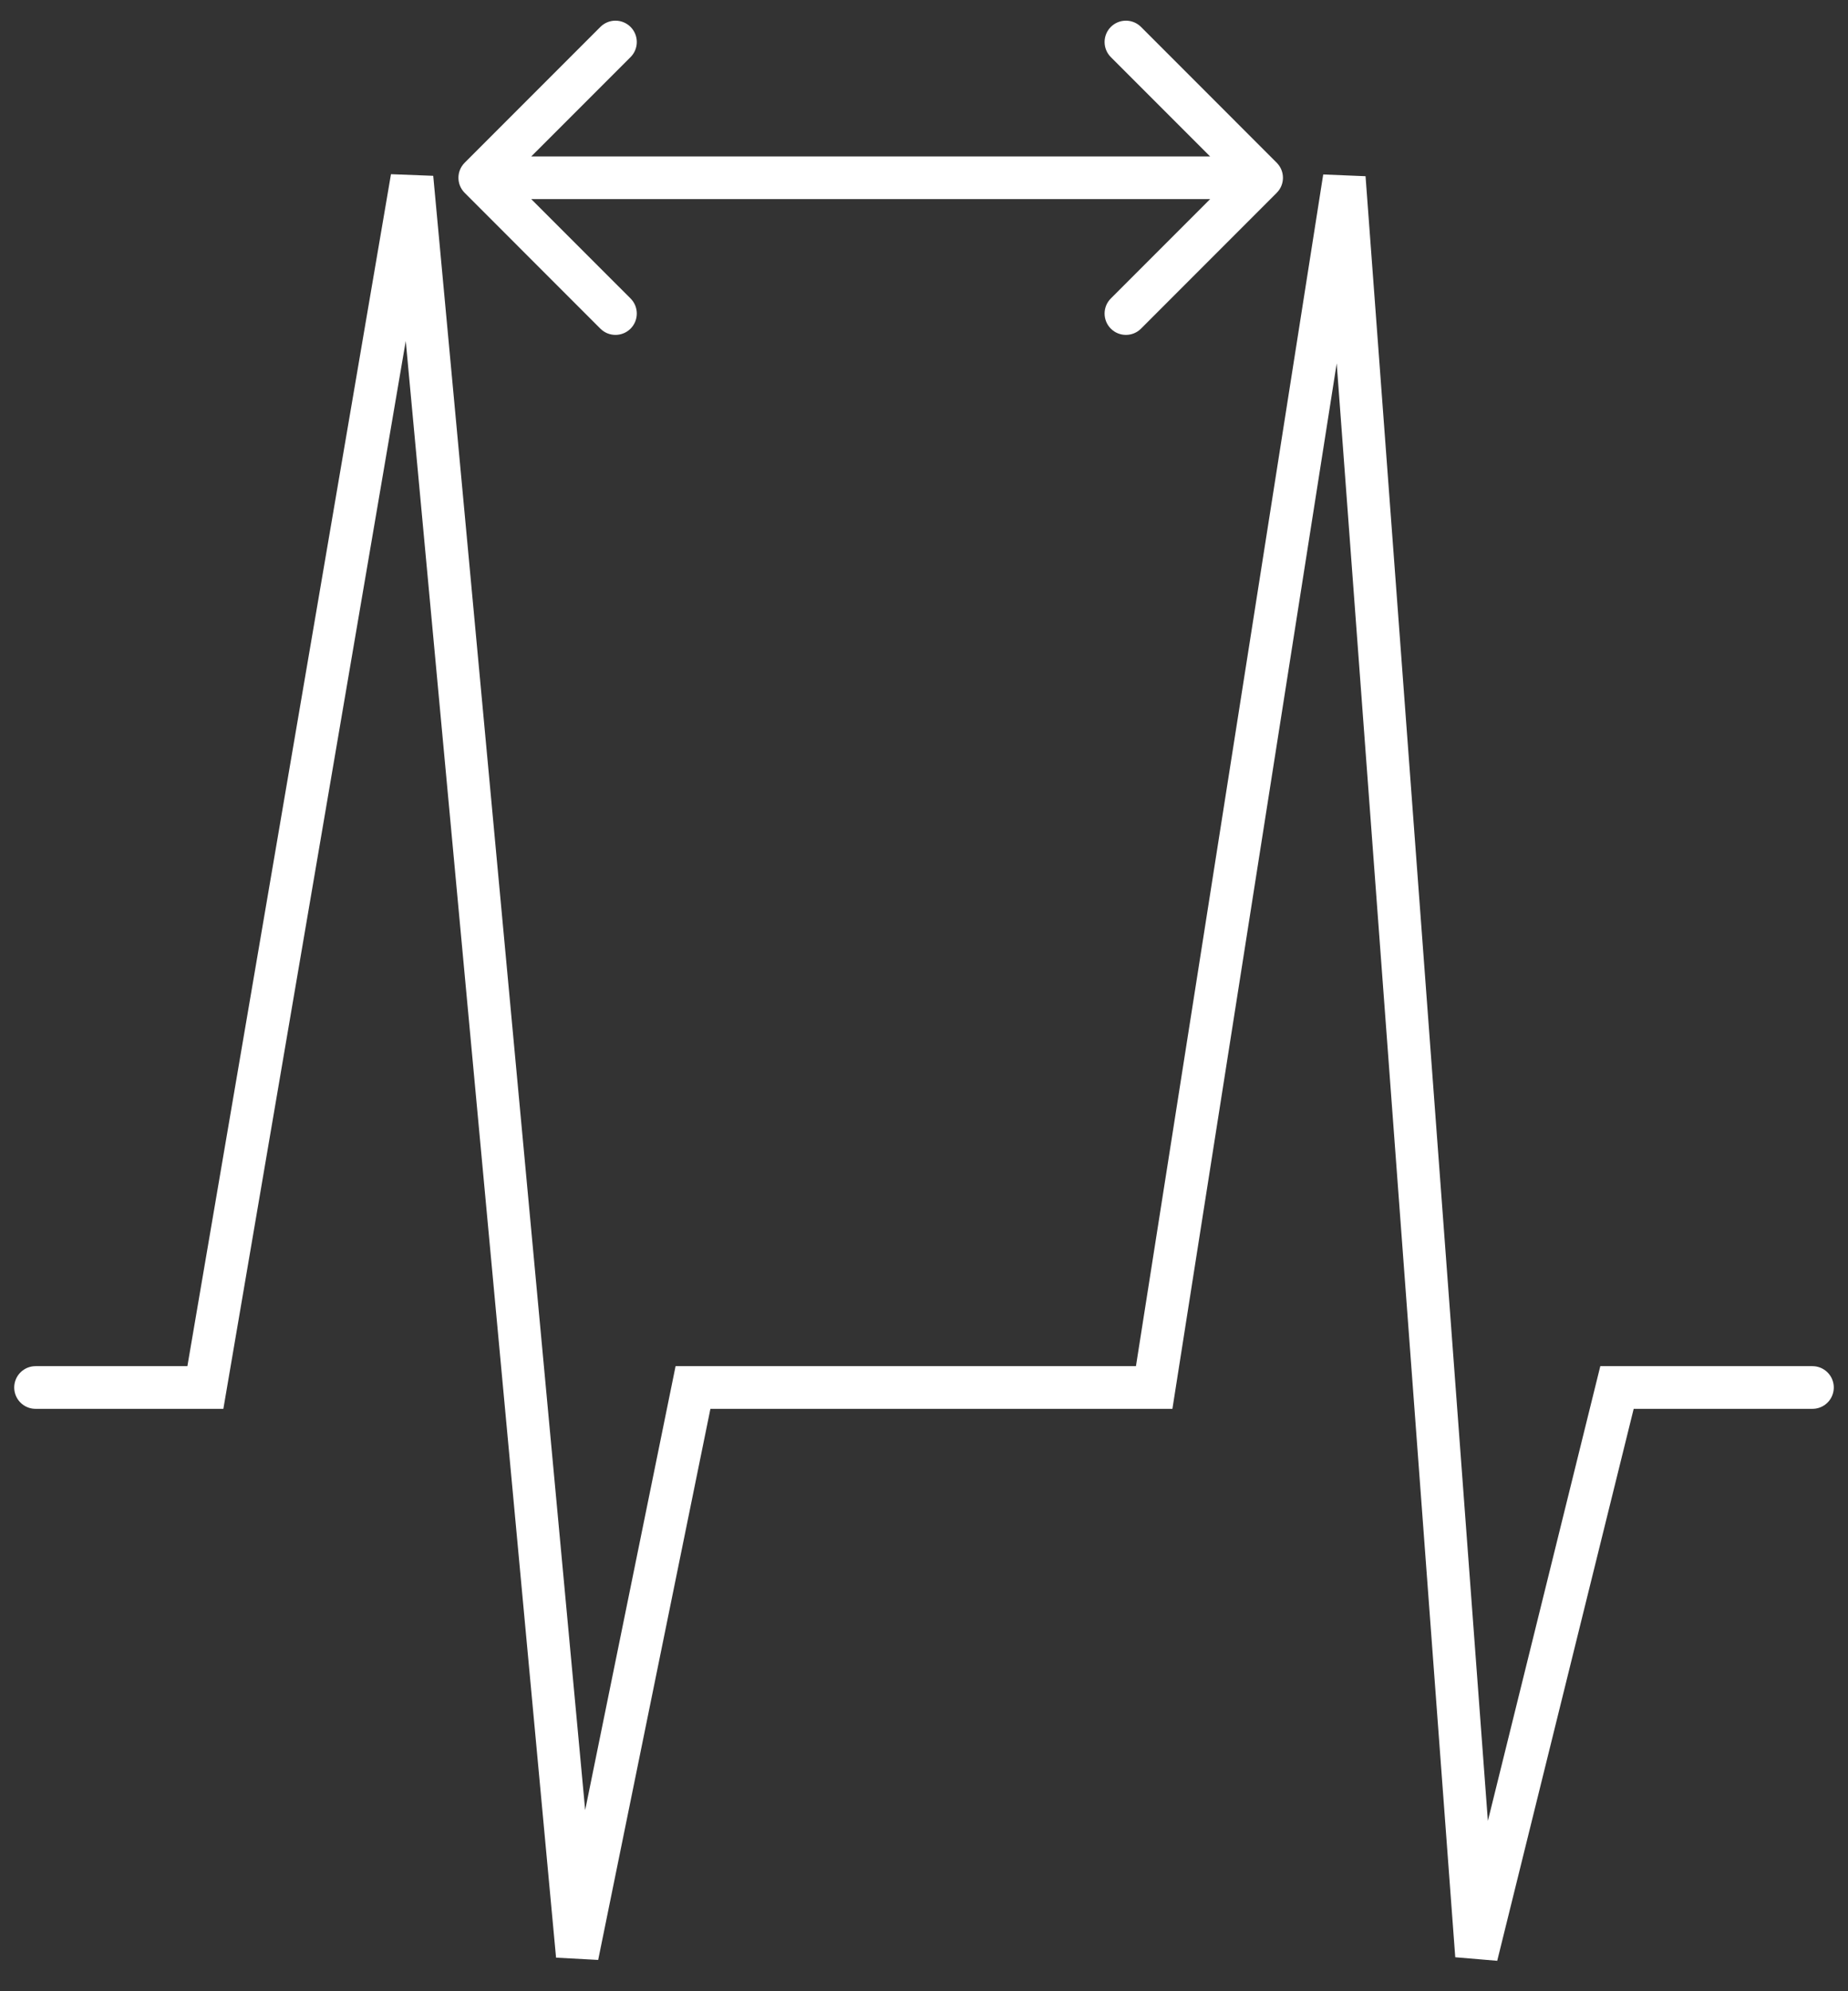
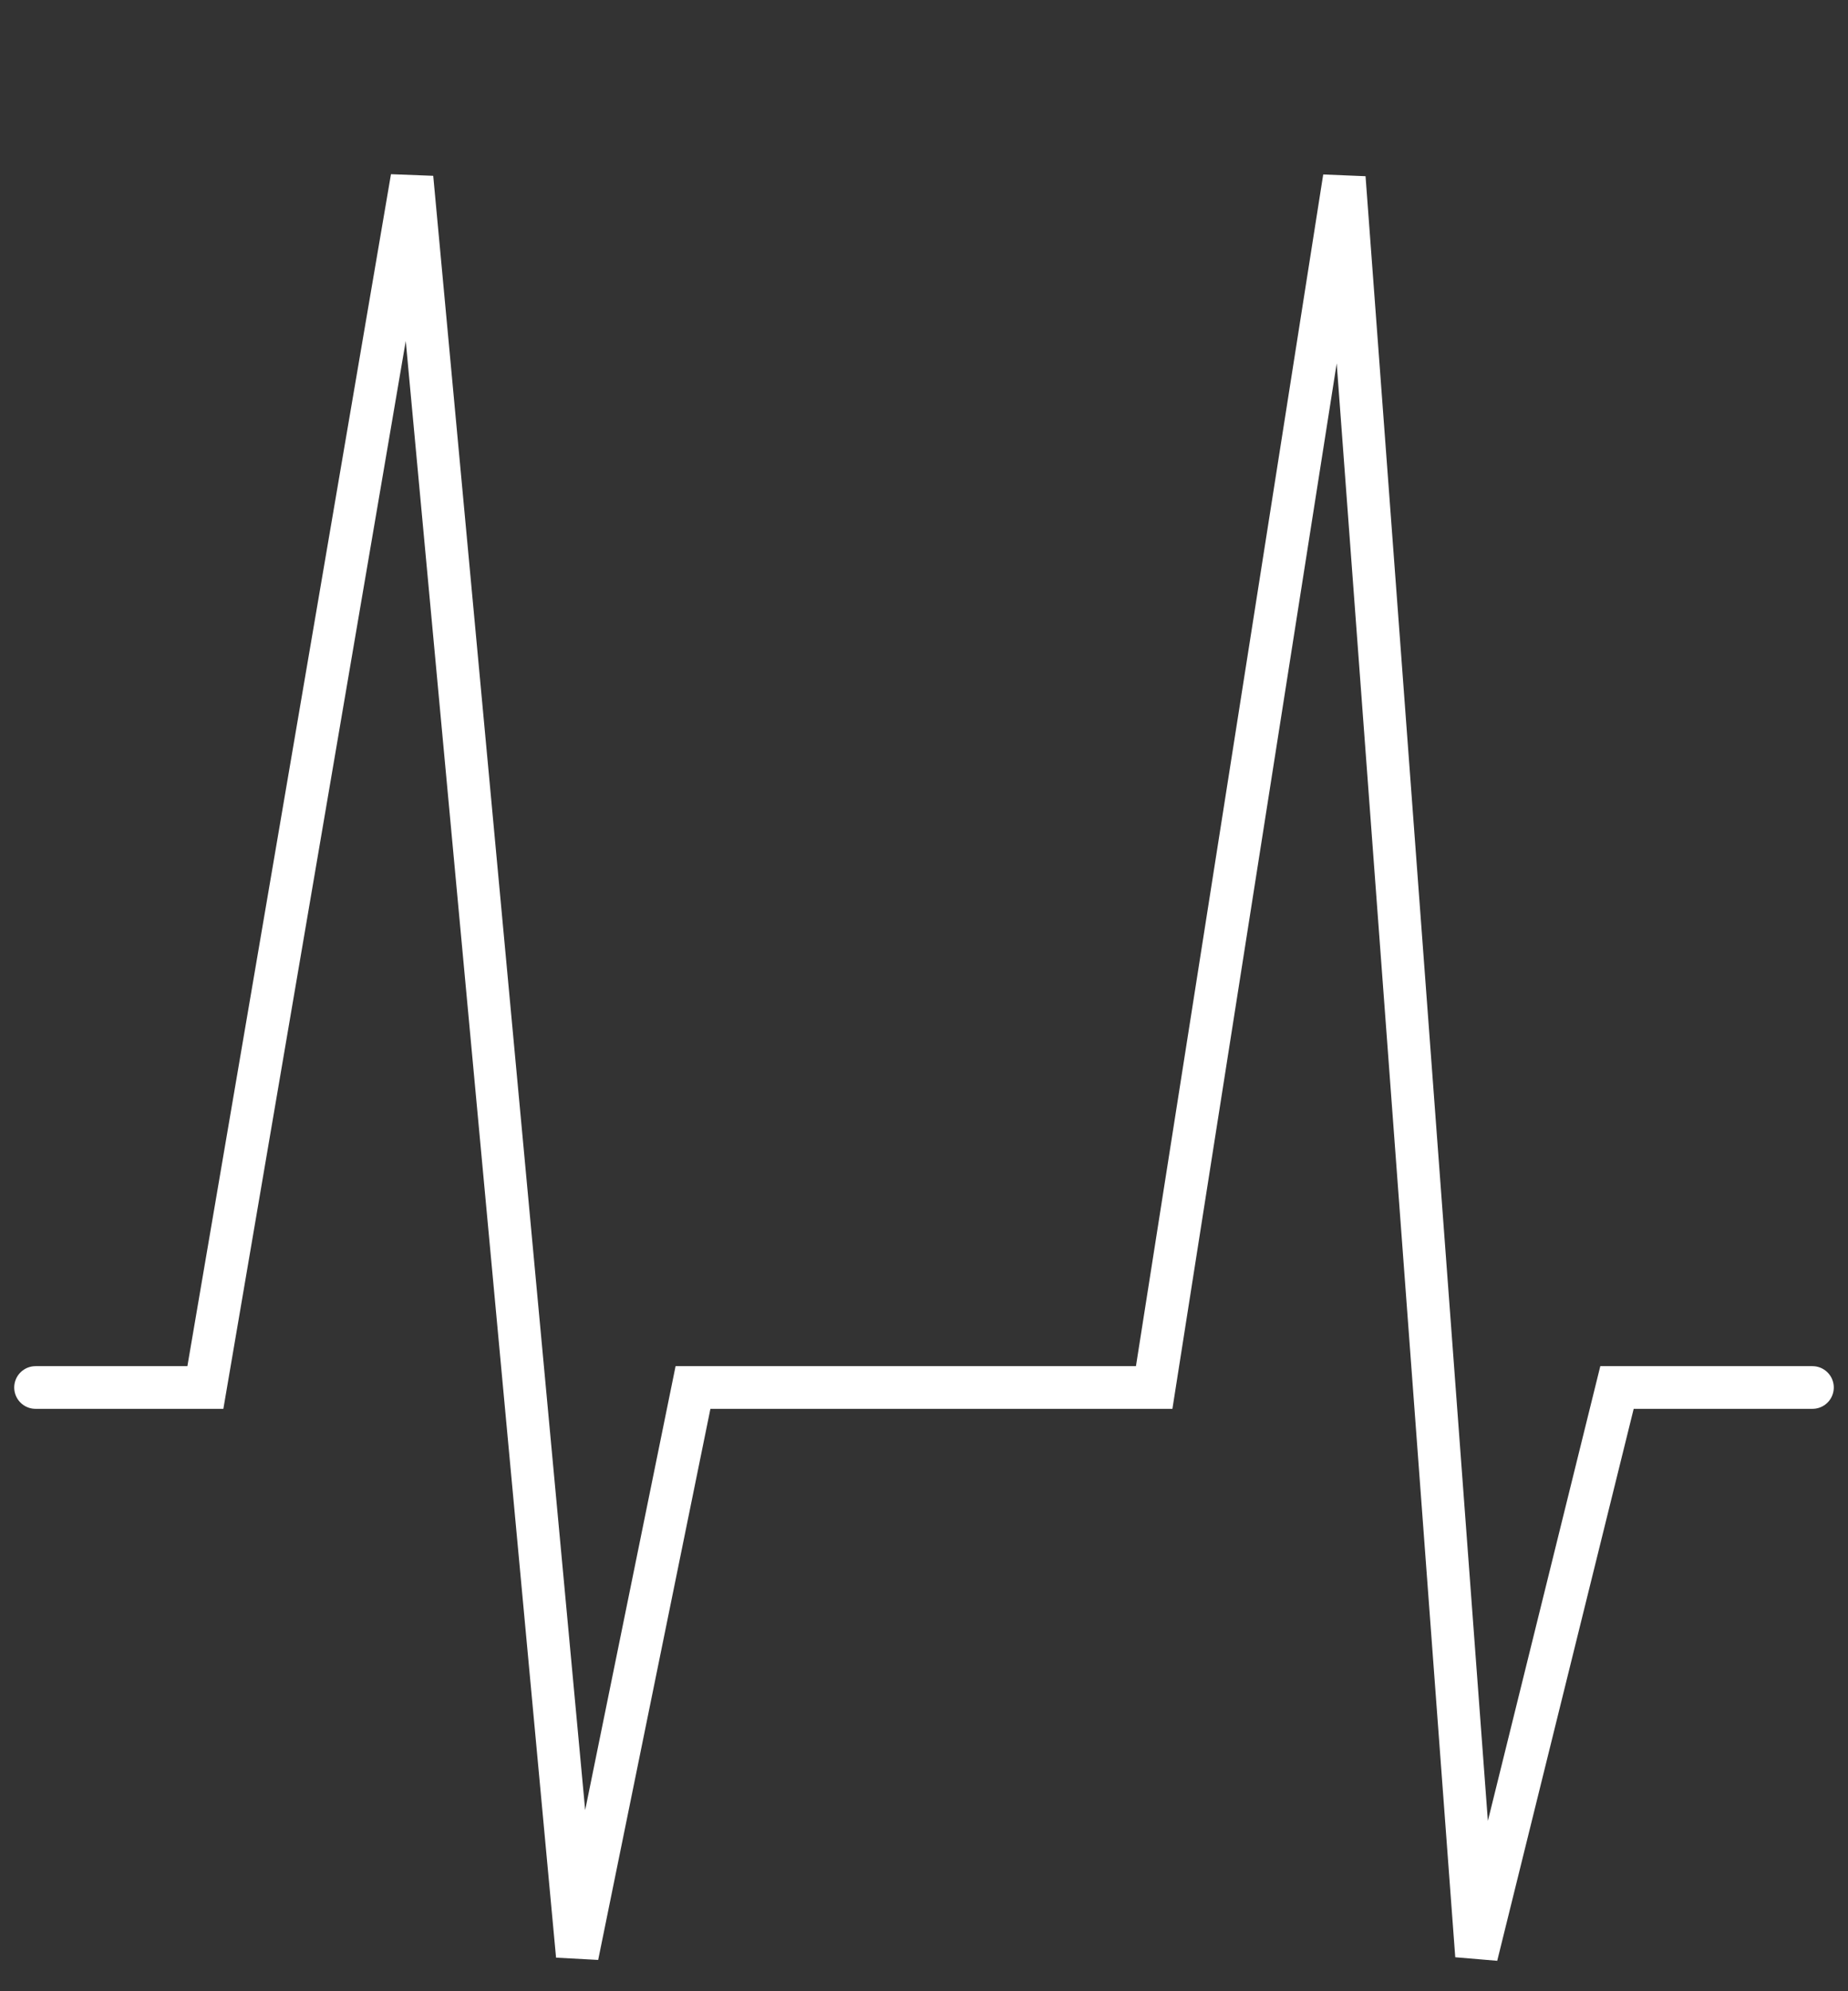
<svg xmlns="http://www.w3.org/2000/svg" width="52" height="56" viewBox="0 0 52 56" fill="none">
  <rect x="0" y="0" width="52" height="56" fill="#333333" stroke="none" />
  <path d="M1 39.021L5.779 39.021L11.593 5L16.244 55L19.5 39.021H32.477L37.826 5L41.547 55L45.5 39.021L51 39.021" stroke="white" stroke-width="1.2" stroke-linecap="round" />
-   <path d="M13.076 4.576C12.841 4.81 12.841 5.19 13.076 5.424L16.894 9.243C17.128 9.477 17.508 9.477 17.743 9.243C17.977 9.008 17.977 8.628 17.743 8.394L14.348 5L17.743 1.606C17.977 1.372 17.977 0.992 17.743 0.757C17.508 0.523 17.128 0.523 16.894 0.757L13.076 4.576ZM35.924 5.424C36.159 5.19 36.159 4.81 35.924 4.576L32.106 0.757C31.872 0.523 31.492 0.523 31.257 0.757C31.023 0.992 31.023 1.372 31.257 1.606L34.651 5L31.257 8.394C31.023 8.628 31.023 9.008 31.257 9.243C31.492 9.477 31.872 9.477 32.106 9.243L35.924 5.424ZM13.5 5.6L35.5 5.6V4.4L13.5 4.4V5.6Z" fill="white" />
</svg>